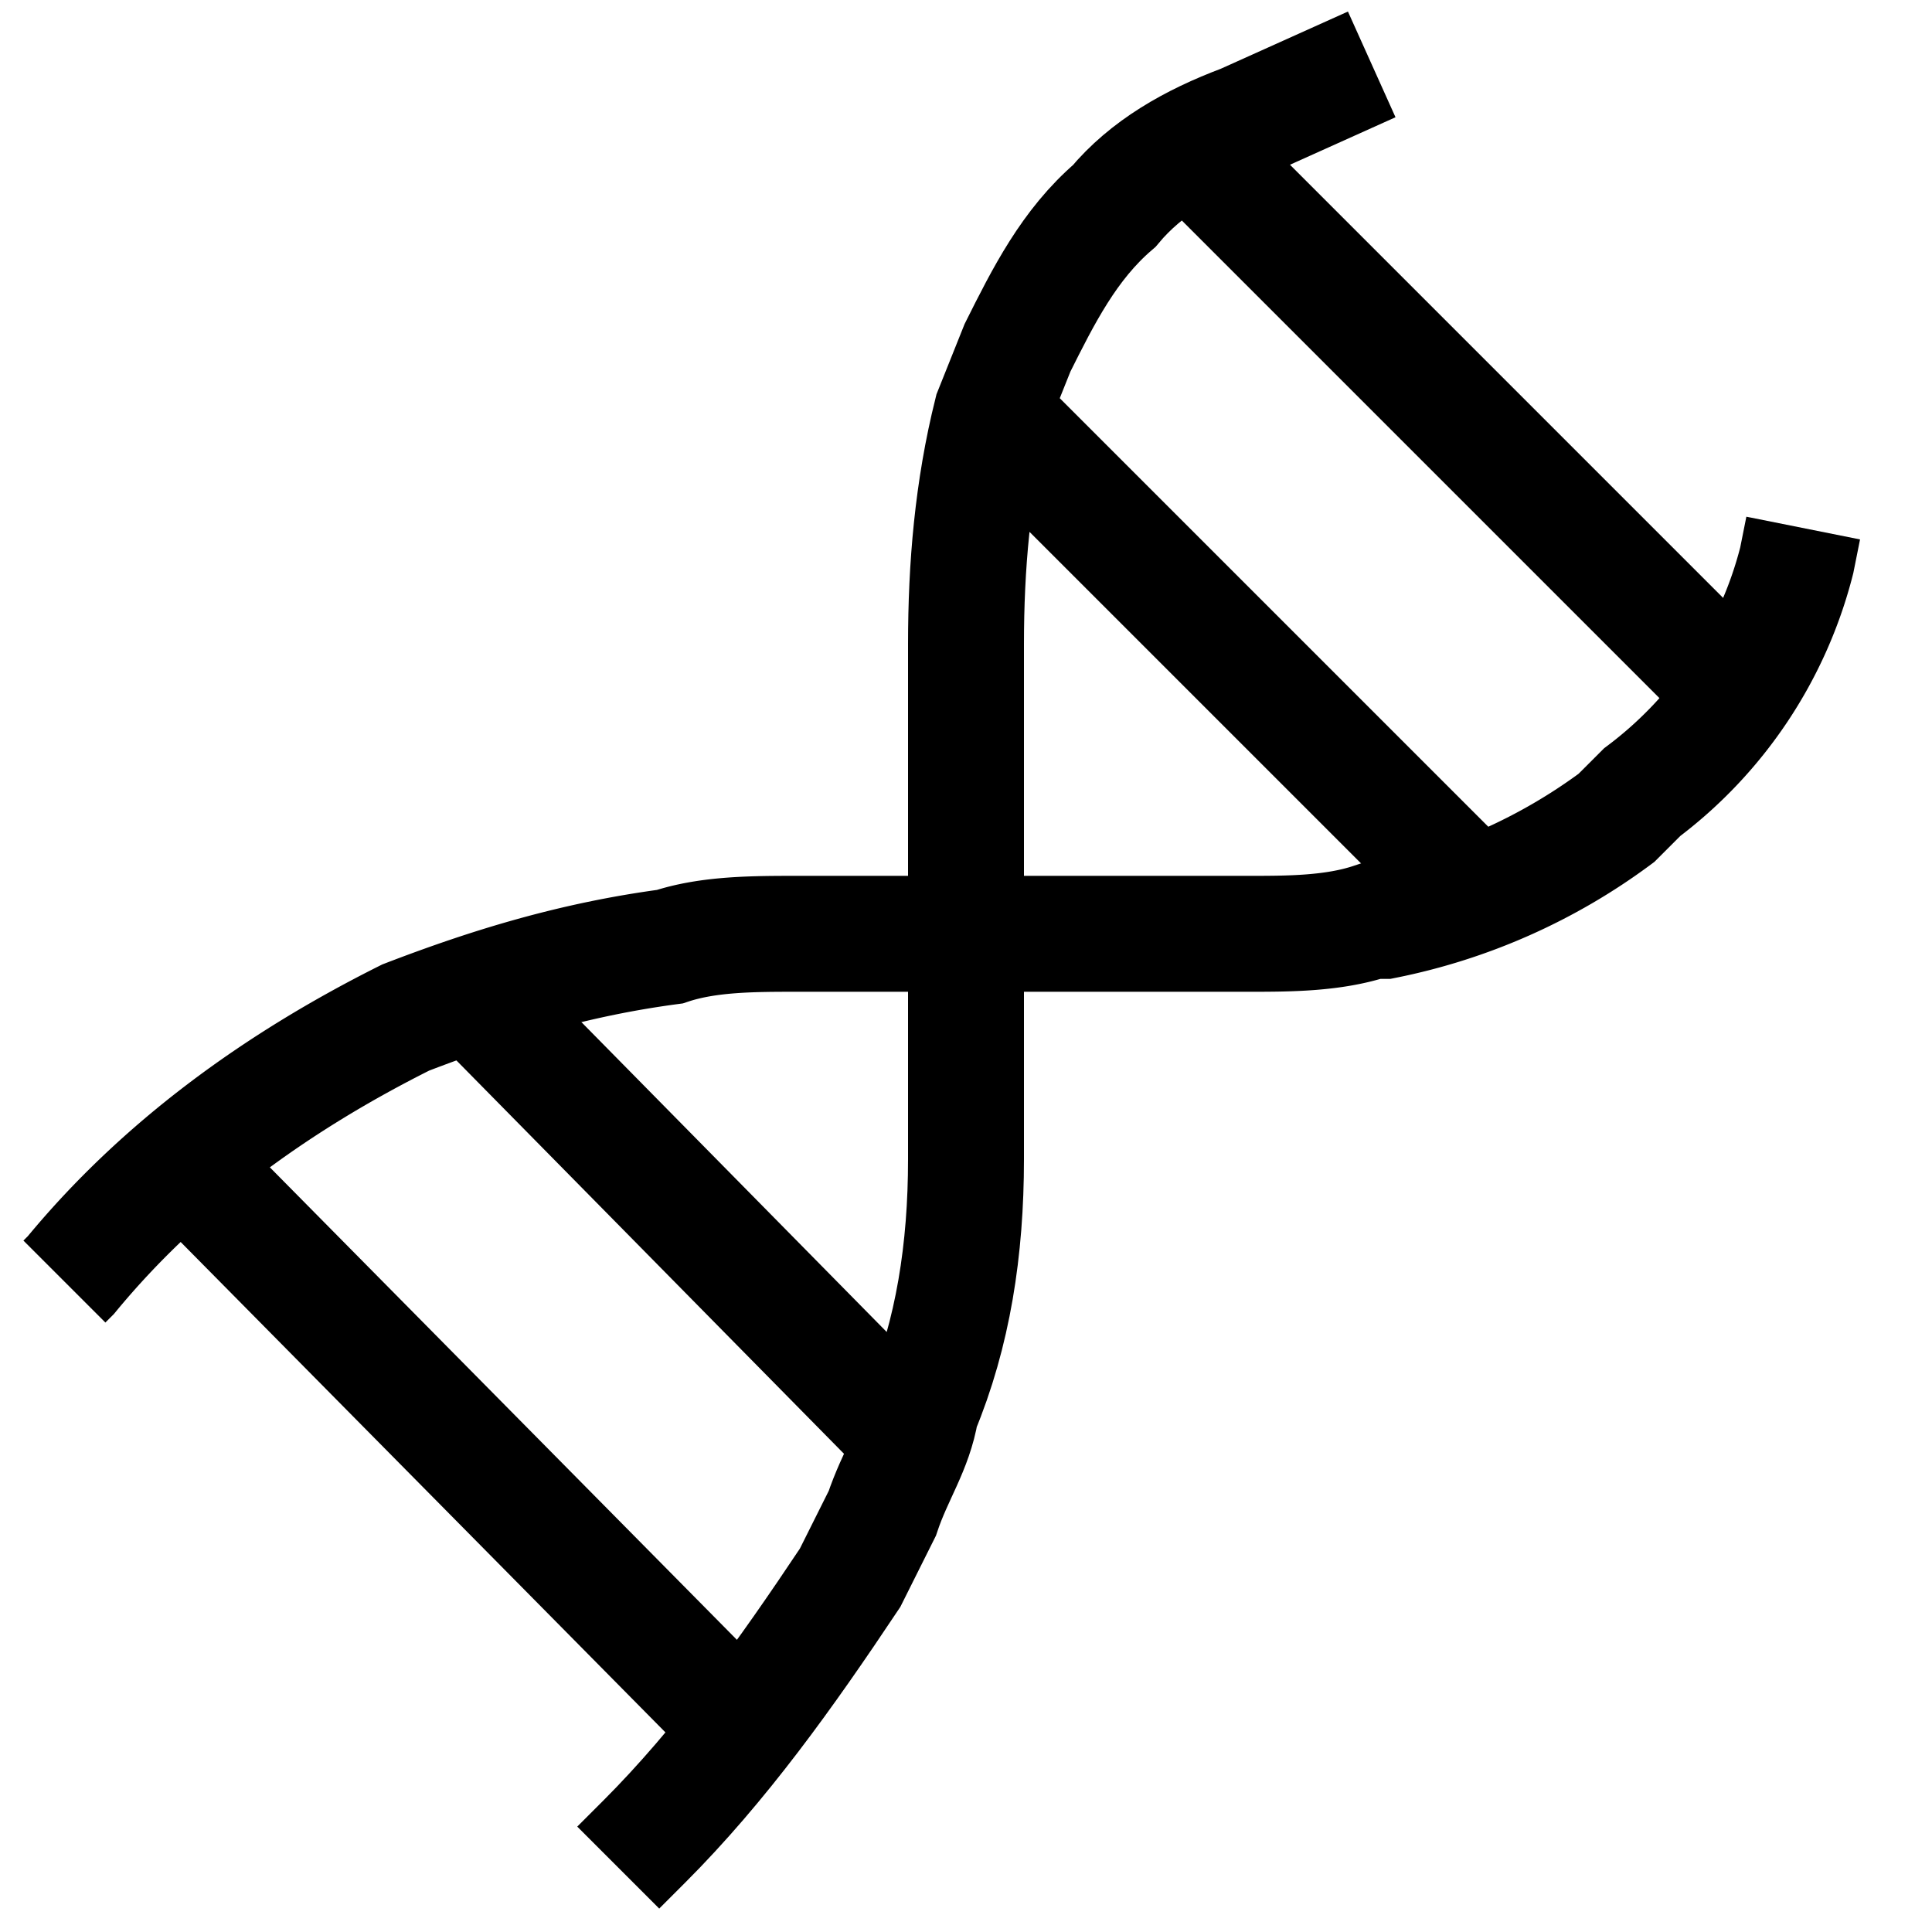
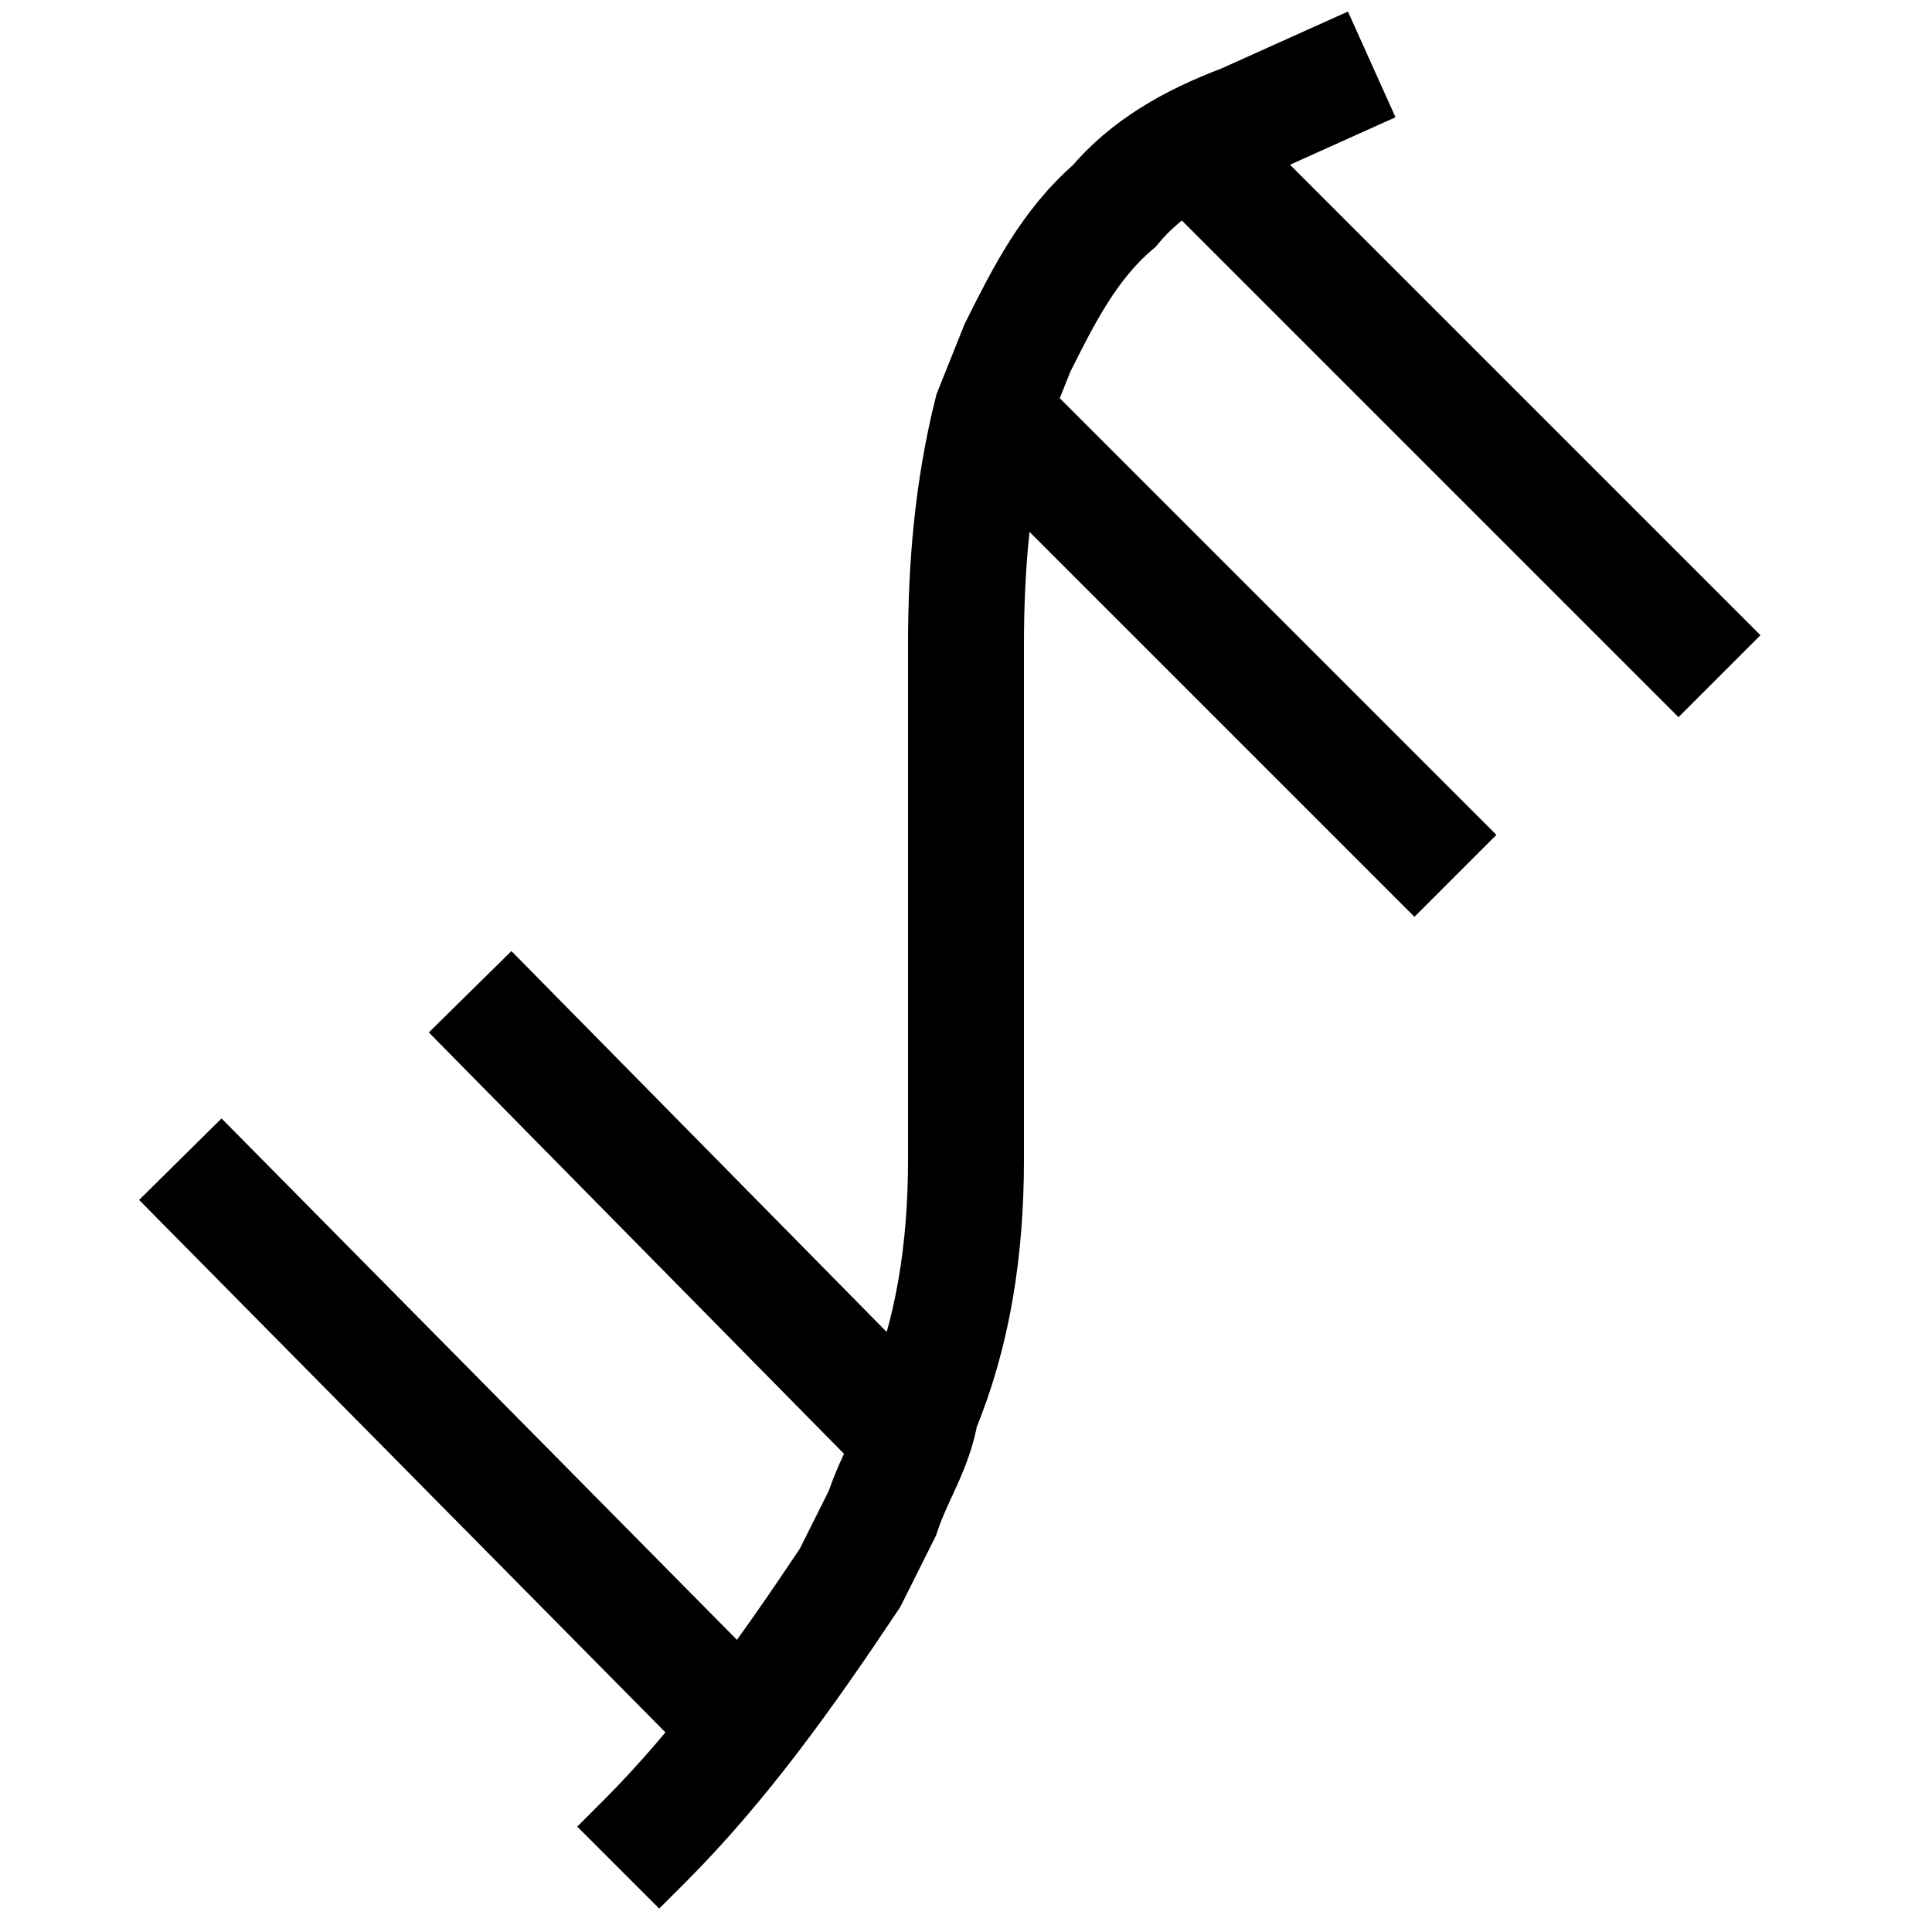
<svg xmlns="http://www.w3.org/2000/svg" width="30" height="30" fill="none">
-   <path stroke="#000" stroke-width="1.8" d="m28 8.2-.1.5a6.5 6.5 0 0 1-2.4 3.6l-.4.4a9 9 0 0 1-3.6 1.6h-.2c-.6.2-1.3.2-1.9.2h-7c-.7 0-1.4 0-2 .2-1.5.2-2.8.6-4.1 1.1-2 1-3.8 2.3-5.2 4l-.1.1" />
  <path stroke="#000" stroke-width="1.8" d="m21.3 1-2 .9c-.8.3-1.5.7-2 1.3-.7.6-1.1 1.4-1.5 2.2l-.4 1c-.3 1.2-.4 2.4-.4 3.6V18c0 1.4-.2 2.7-.7 3.9-.1.6-.4 1-.6 1.6l-.5 1c-1 1.5-2 2.9-3.2 4.1l-.4.4M14 22.2l-6.7-6.8M26.7 10.5l-8.1-8.1M11.4 26.7 2.8 18M22.6 13.6l-7.2-7.2" />
</svg>